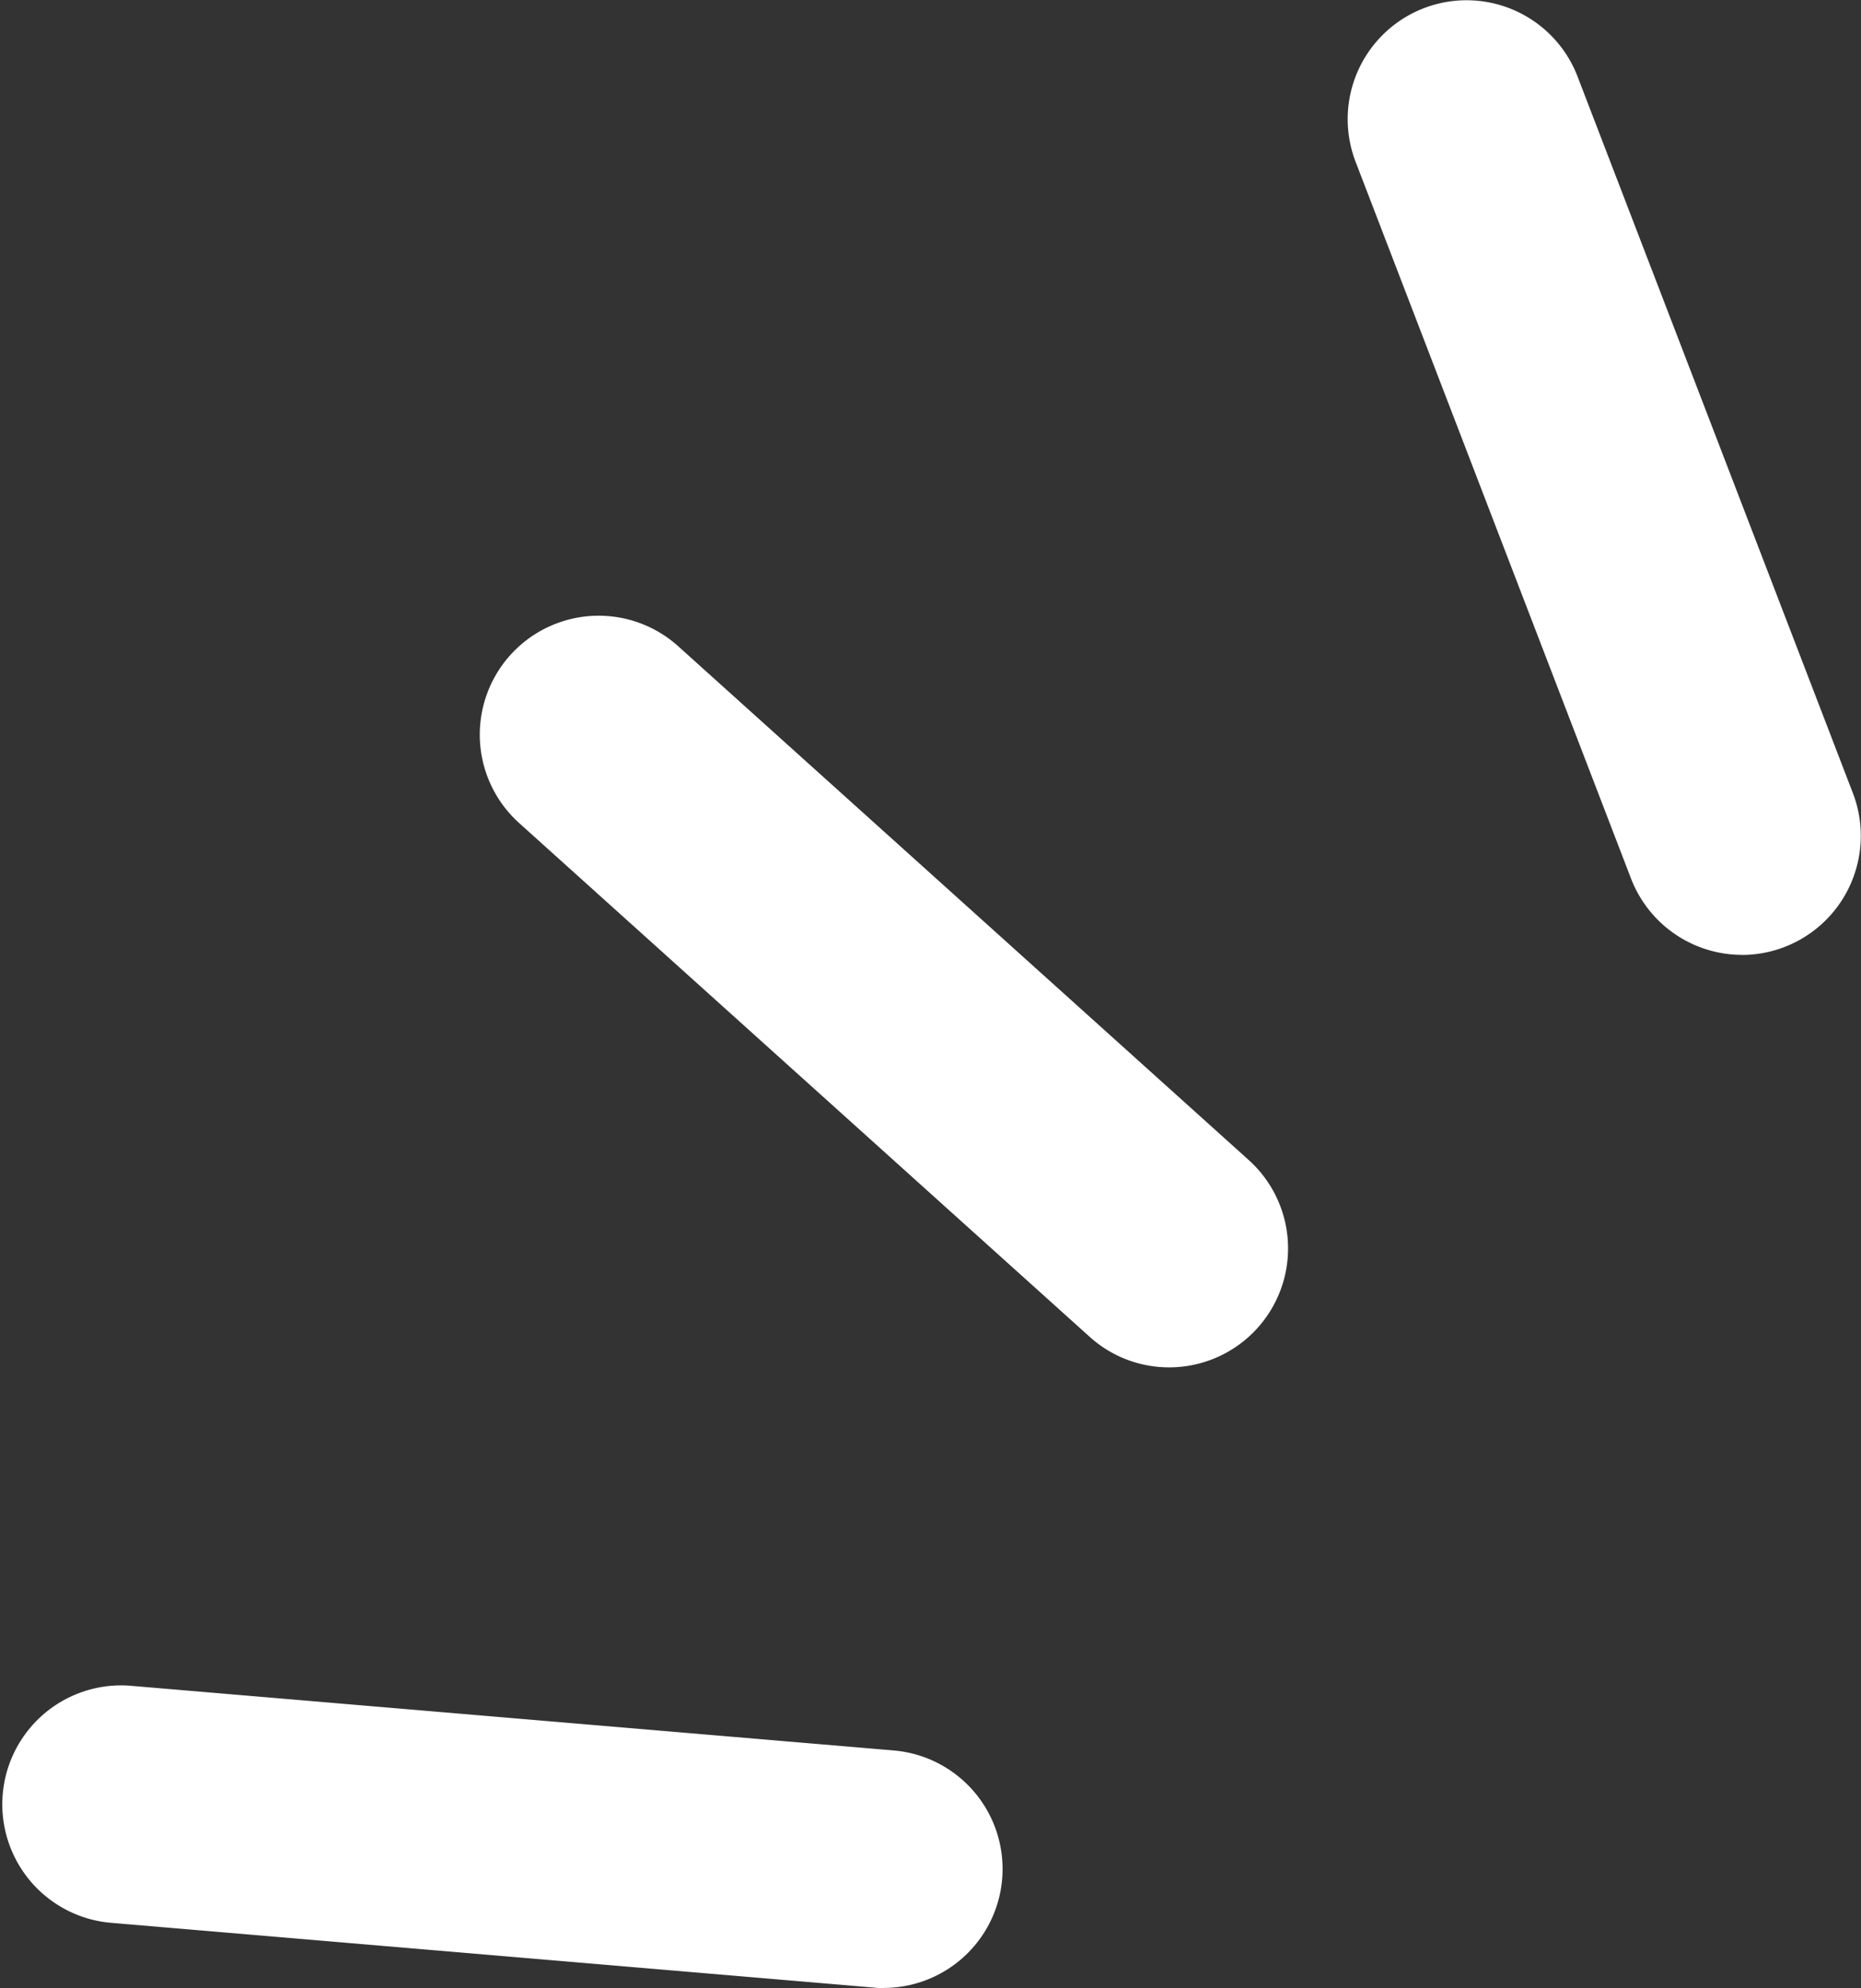
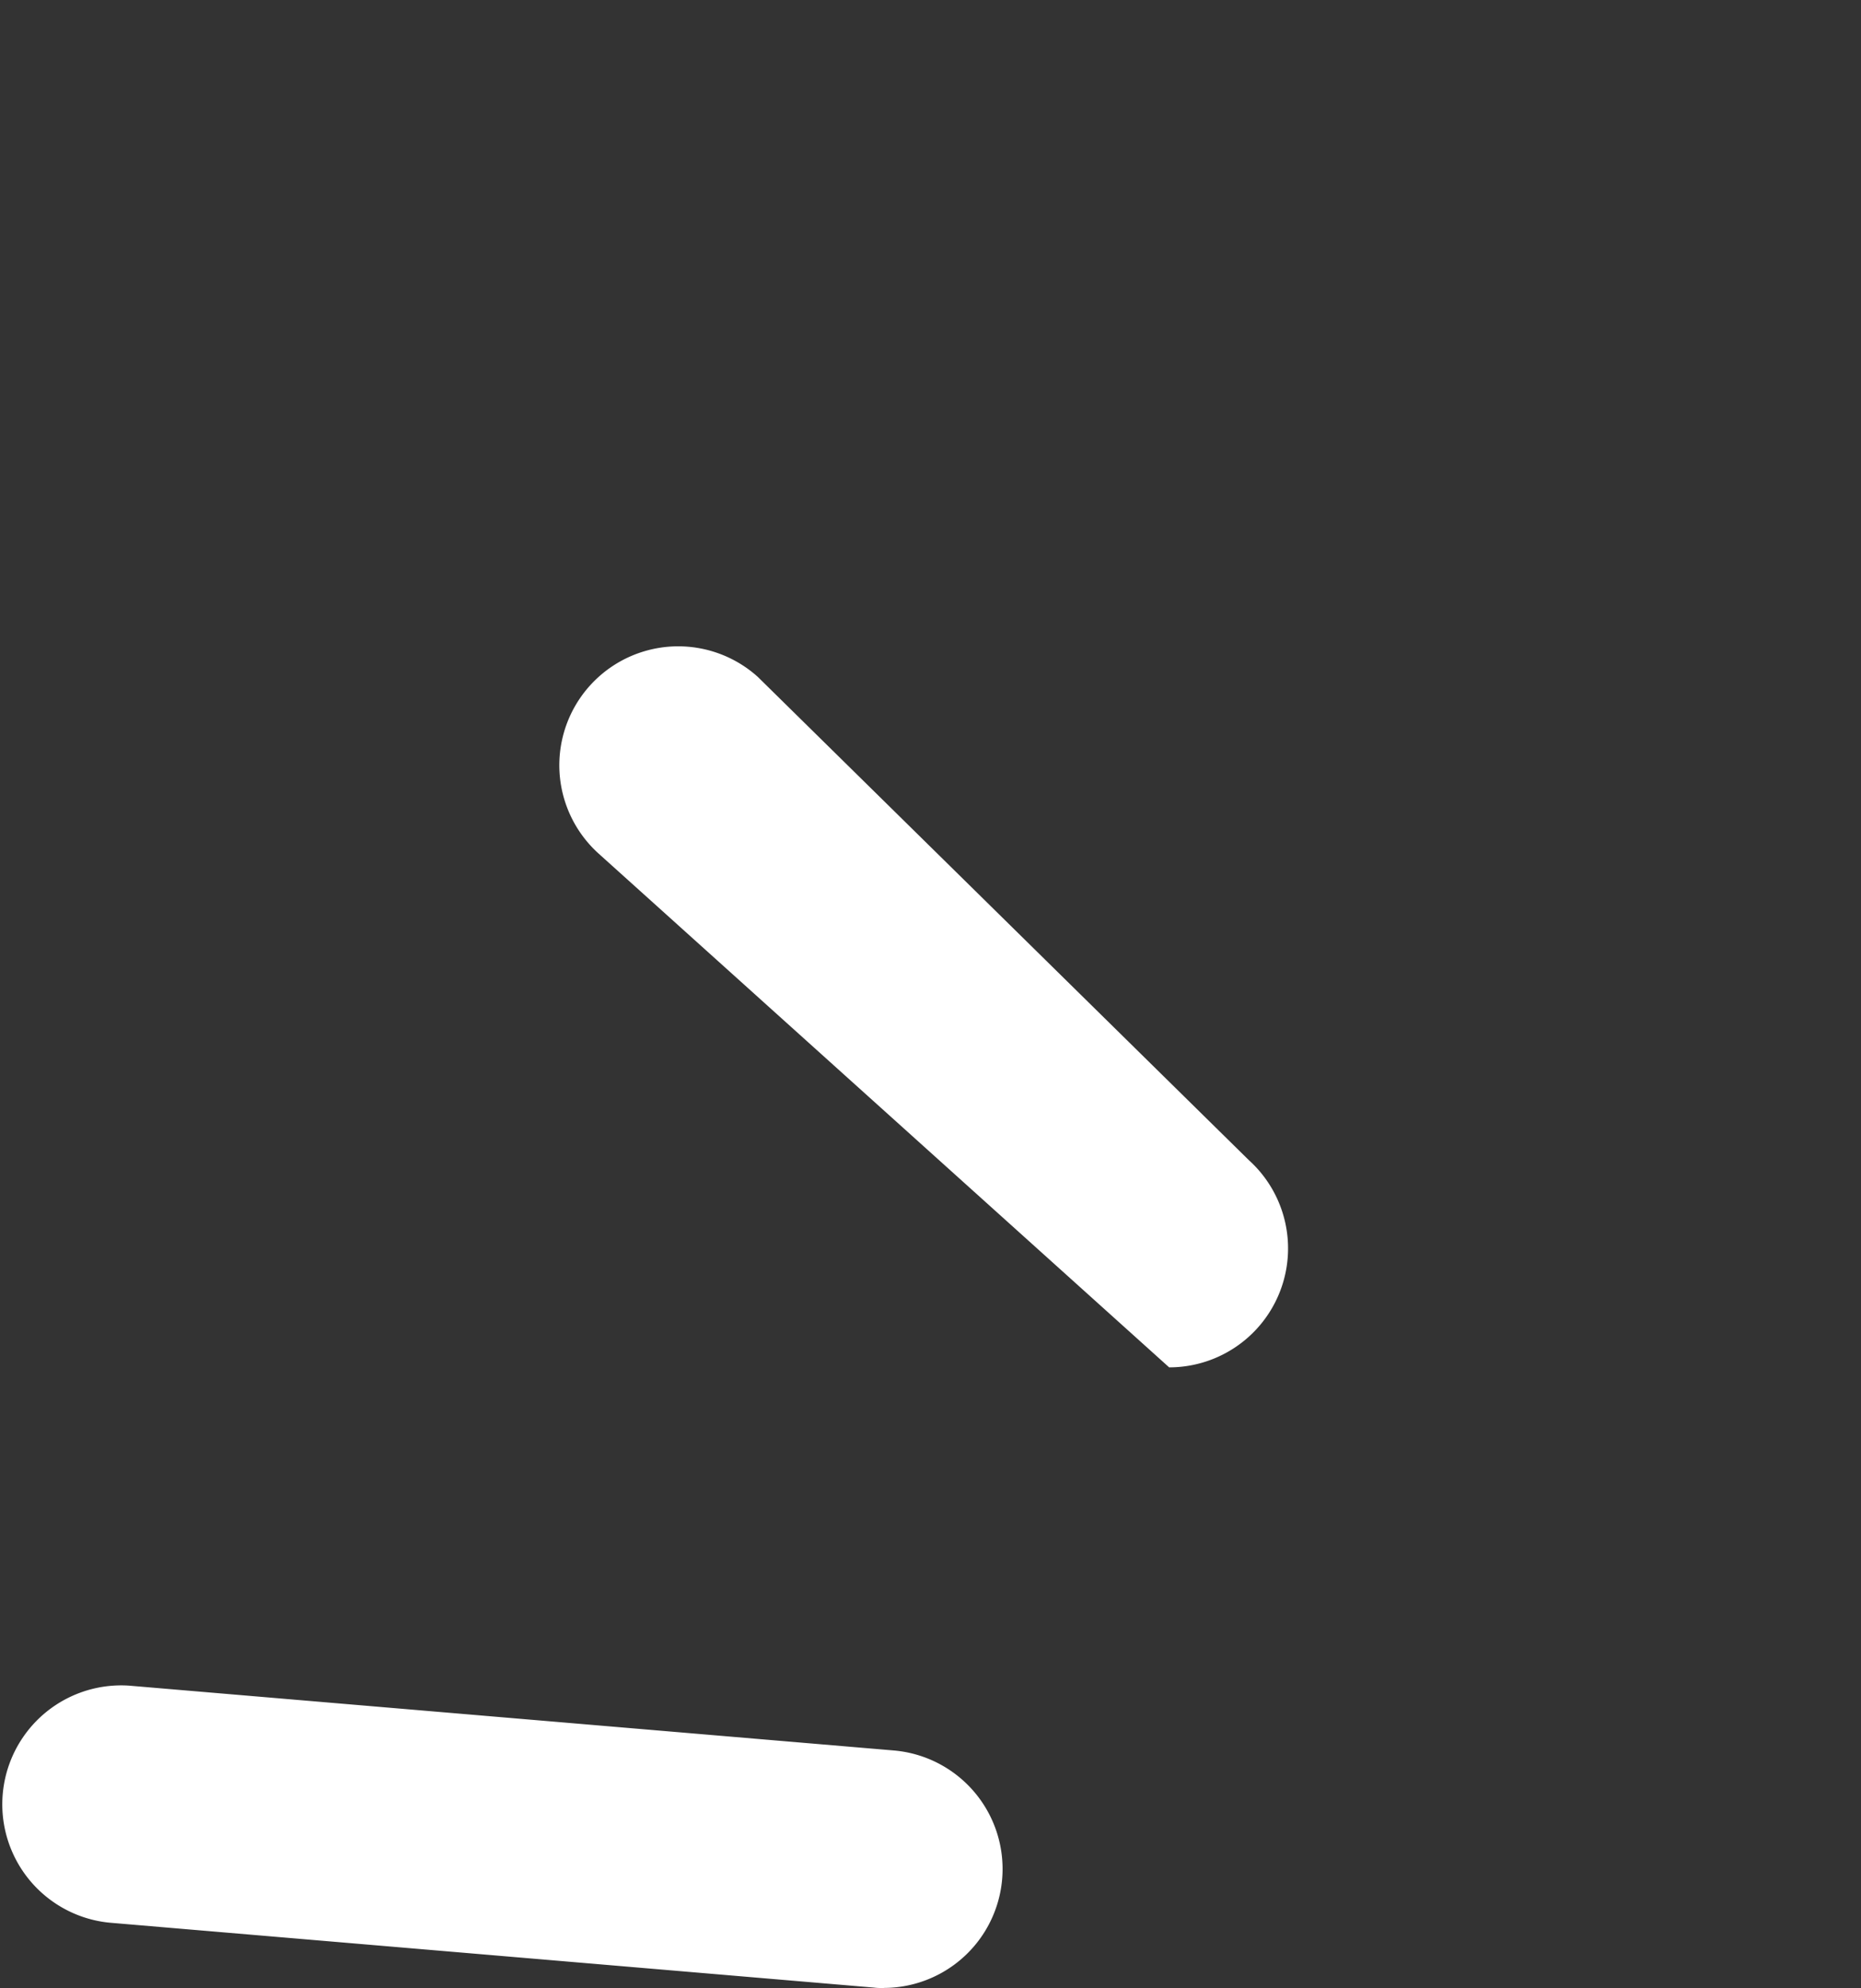
<svg xmlns="http://www.w3.org/2000/svg" width="50" height="53.4" viewBox="0 0 50 53.4">
  <rect x="0" y="0" width="50" height="53.4" fill="#333333" stroke="none" />
  <defs>
    <clipPath id="clip-path">
      <rect id="Rectángulo_28" data-name="Rectángulo 28" width="50" height="53.4" fill="none" />
    </clipPath>
  </defs>
  <g id="Grupo_17" data-name="Grupo 17" clip-path="url(#clip-path)">
    <path id="Trazado_19" data-name="Trazado 19" d="M23.753,43.557c-.091,0-.183,0-.273-.012L2.925,41.8a3.195,3.195,0,0,1,.539-6.366l20.554,1.742a3.195,3.195,0,0,1-.266,6.378" transform="translate(0 9.844)" fill="#fff" />
-     <path id="Trazado_20" data-name="Trazado 20" d="M28.609,33.133a3.18,3.18,0,0,1-2.137-.822l-15.328-13.8a3.194,3.194,0,1,1,4.276-4.747L30.748,27.565a3.195,3.195,0,0,1-2.139,5.568" transform="translate(2.803 3.596)" fill="#fff" />
-     <path id="Trazado_21" data-name="Trazado 21" d="M38.933,25.648A3.2,3.2,0,0,1,35.95,23.6l-7.4-19.253a3.194,3.194,0,0,1,5.962-2.294l7.4,19.255a3.2,3.2,0,0,1-2.98,4.342" transform="translate(7.872 0.001)" fill="#fff" />
+     <path id="Trazado_20" data-name="Trazado 20" d="M28.609,33.133l-15.328-13.8a3.194,3.194,0,1,1,4.276-4.747L30.748,27.565a3.195,3.195,0,0,1-2.139,5.568" transform="translate(2.803 3.596)" fill="#fff" />
  </g>
</svg>